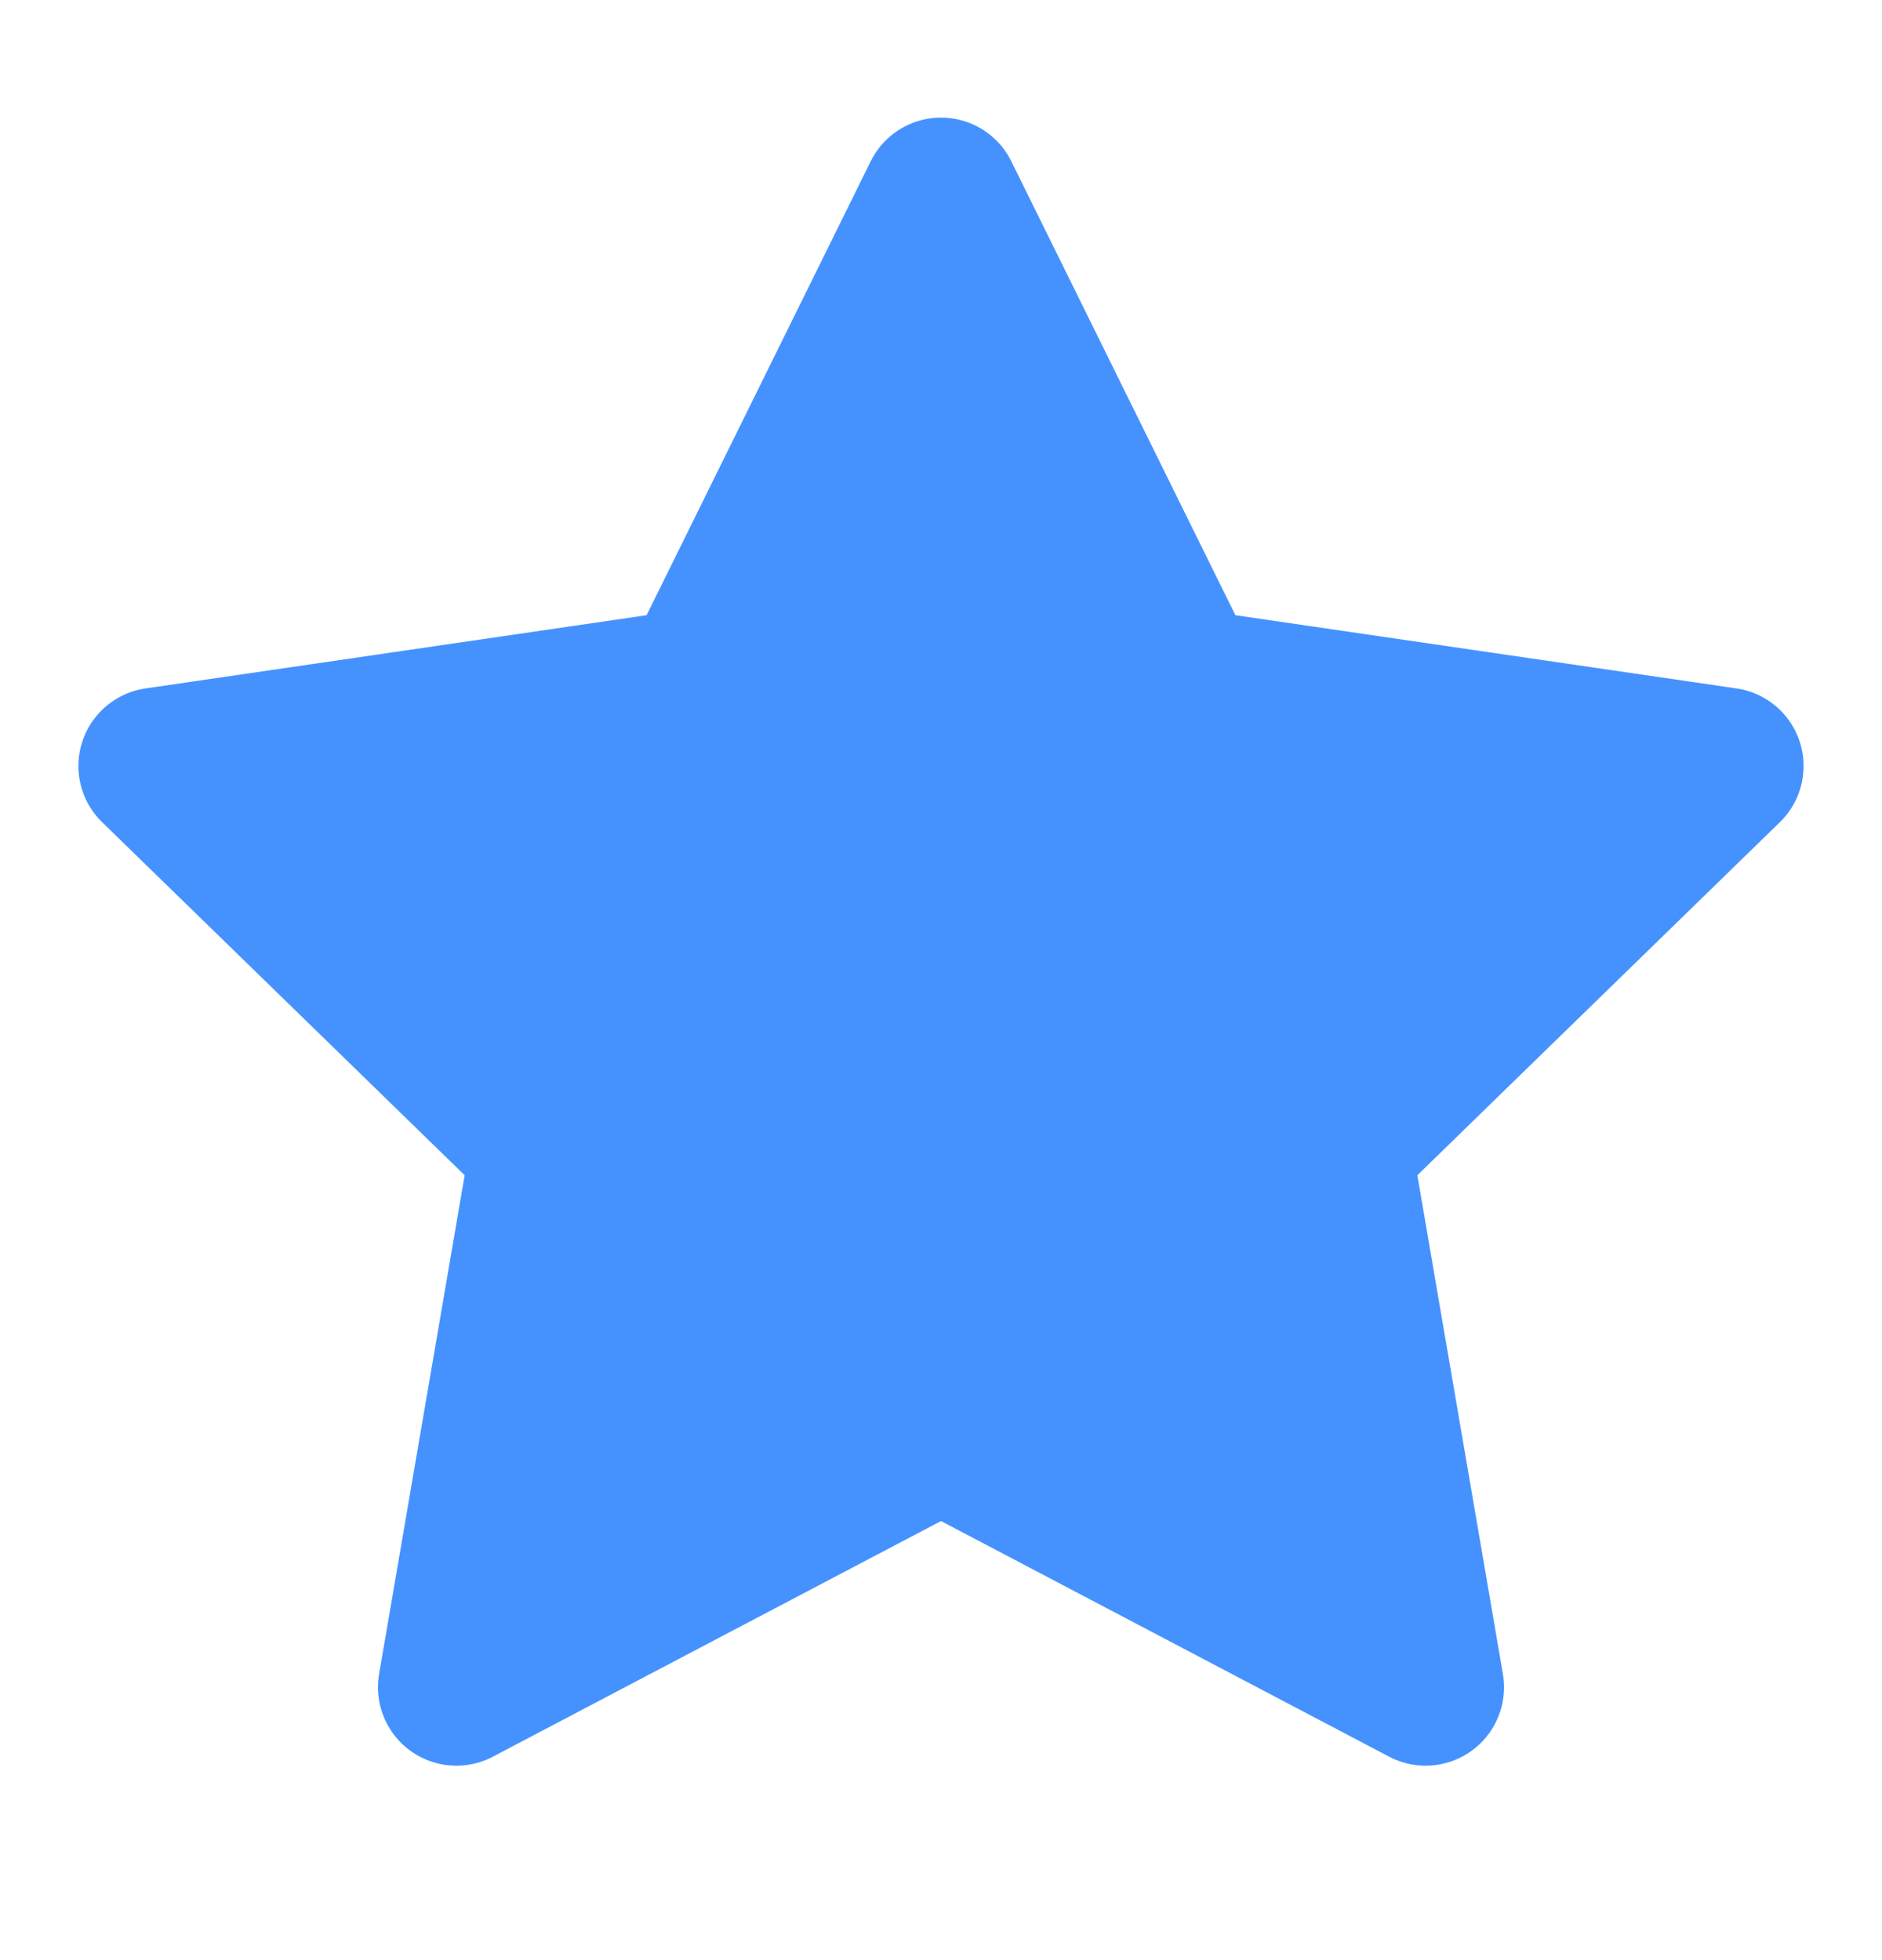
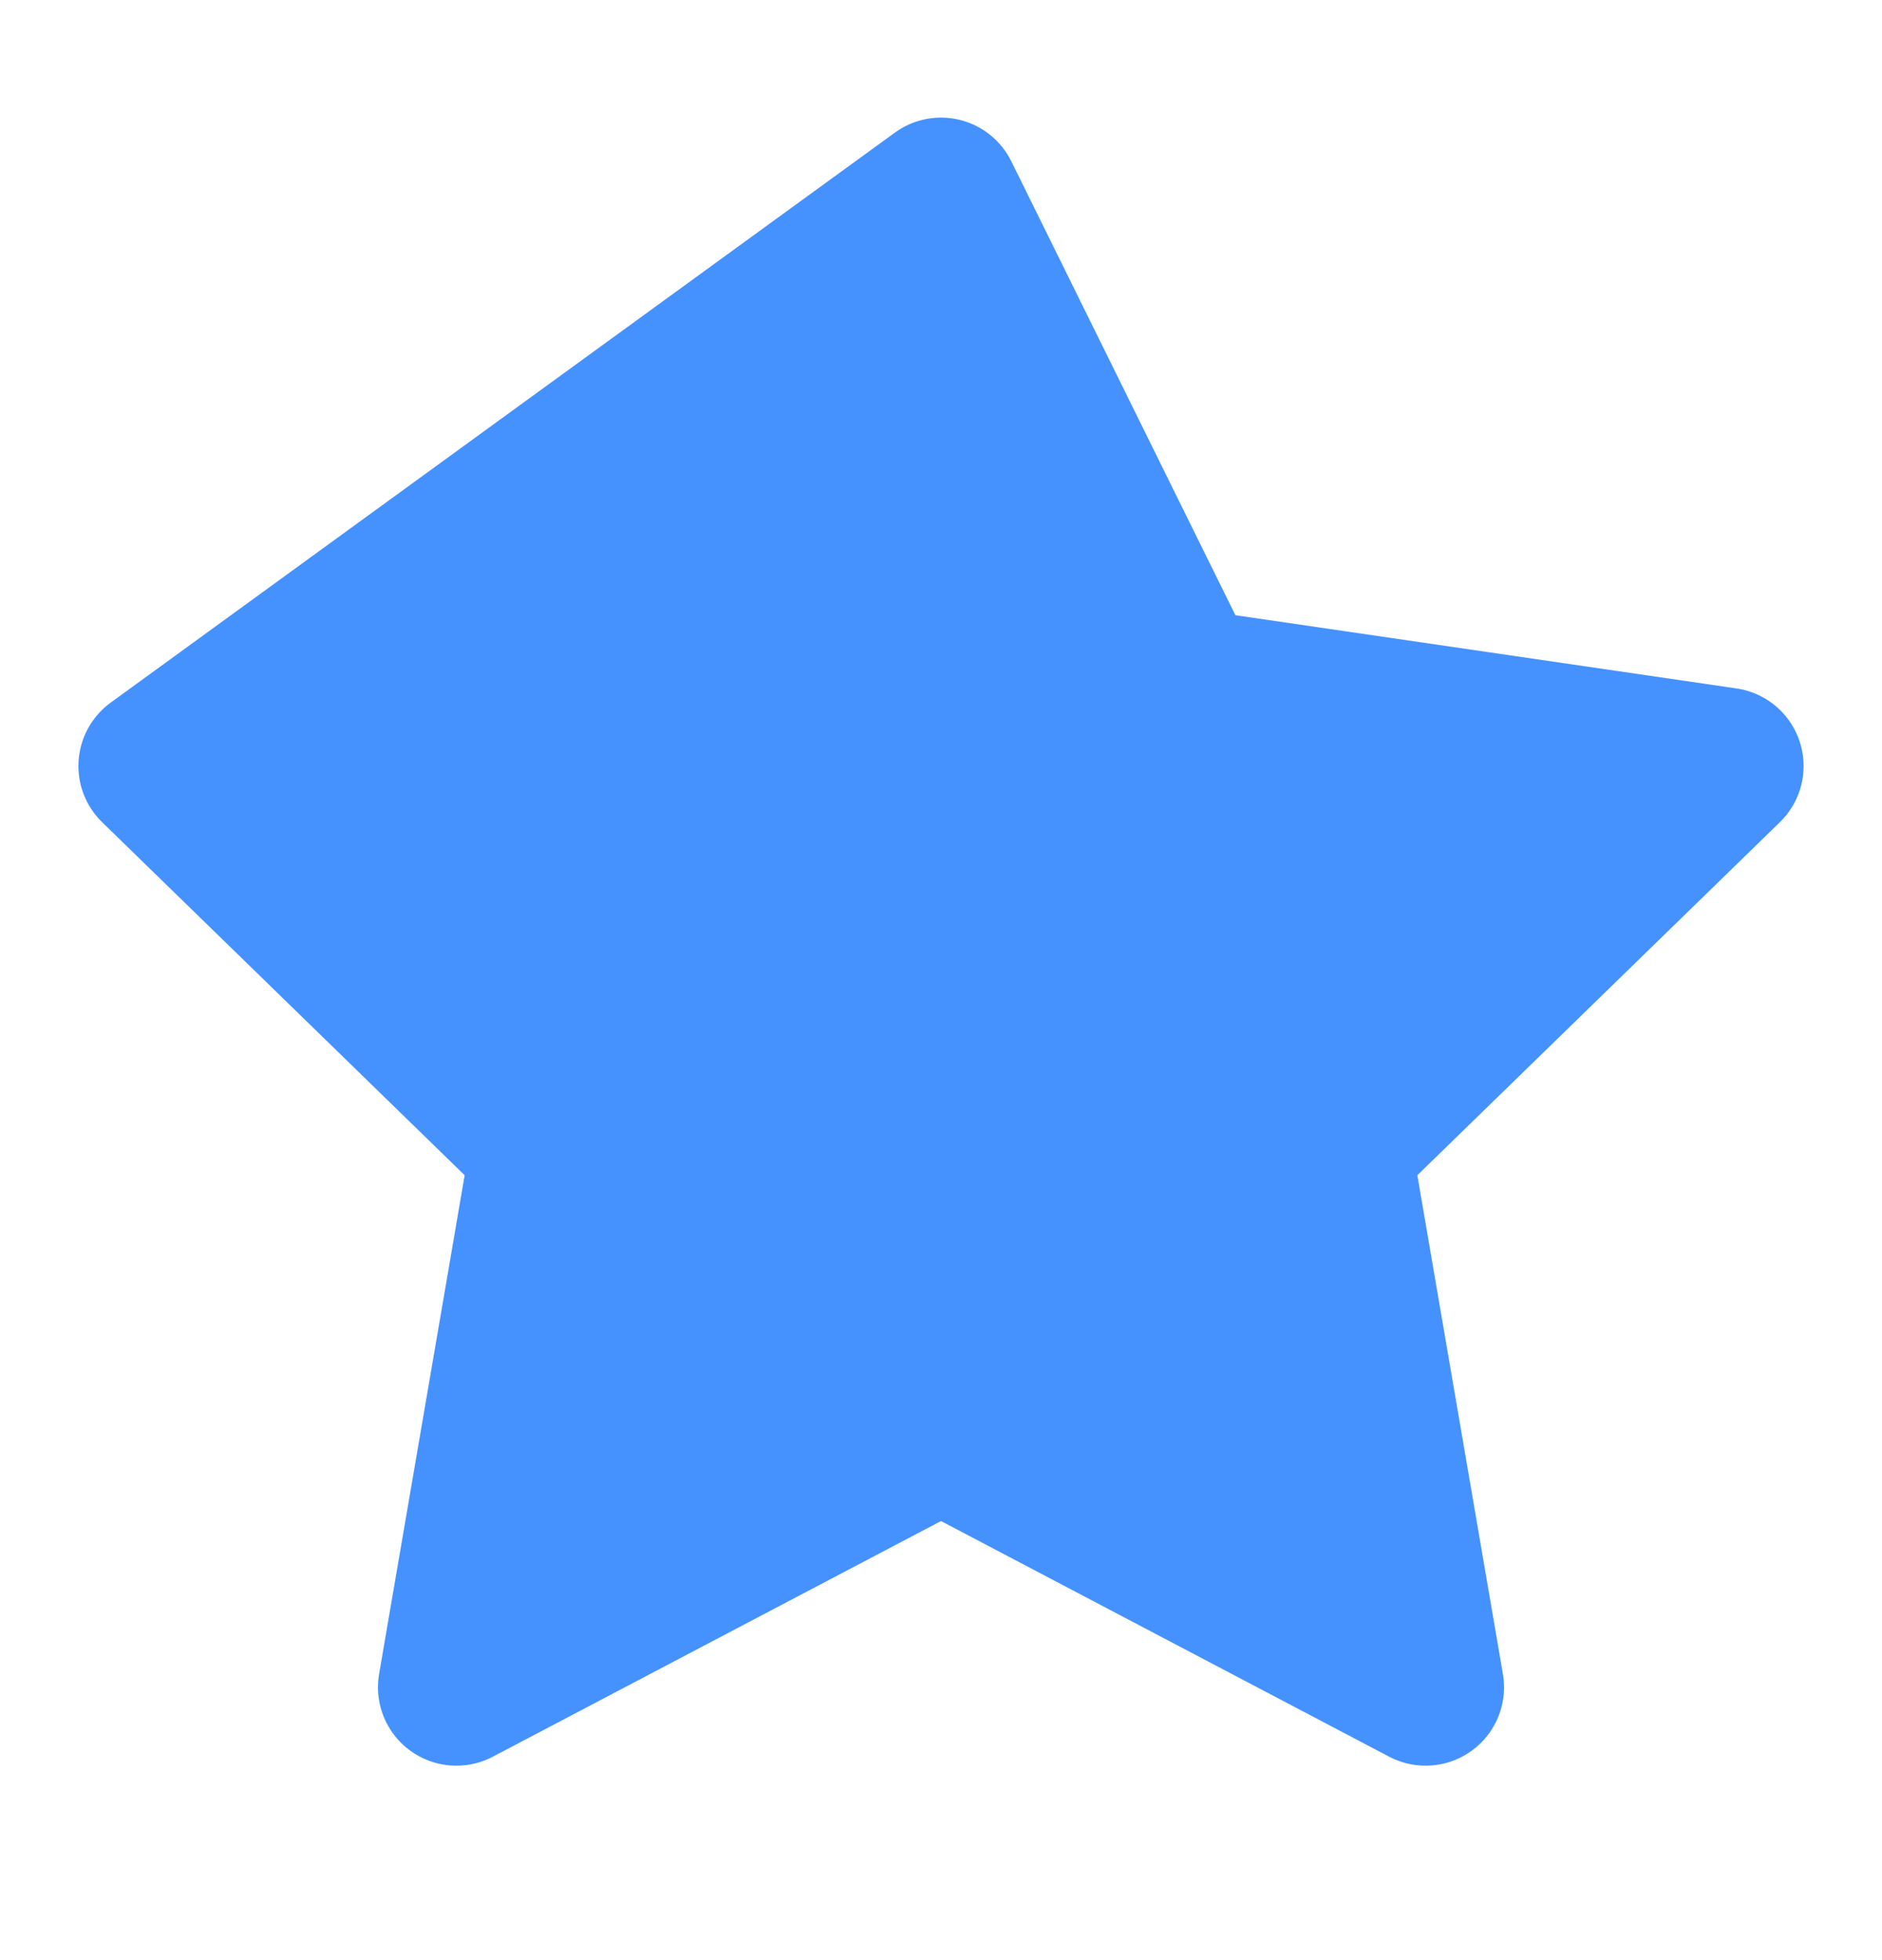
<svg xmlns="http://www.w3.org/2000/svg" width="24" height="25" viewBox="0 0 24 25" fill="none">
-   <path d="M12 2.5L15.09 8.76L22 9.77L17 14.64L18.18 21.52L12 18.27L5.82 21.52L7 14.64L2 9.77L8.91 8.76L12 2.5Z" fill="#4592FF" stroke="#4592FF" stroke-width="2" stroke-linecap="round" stroke-linejoin="round" />
+   <path d="M12 2.5L15.09 8.76L22 9.77L17 14.64L18.18 21.52L12 18.27L5.82 21.52L7 14.64L2 9.77L12 2.5Z" fill="#4592FF" stroke="#4592FF" stroke-width="2" stroke-linecap="round" stroke-linejoin="round" />
</svg>